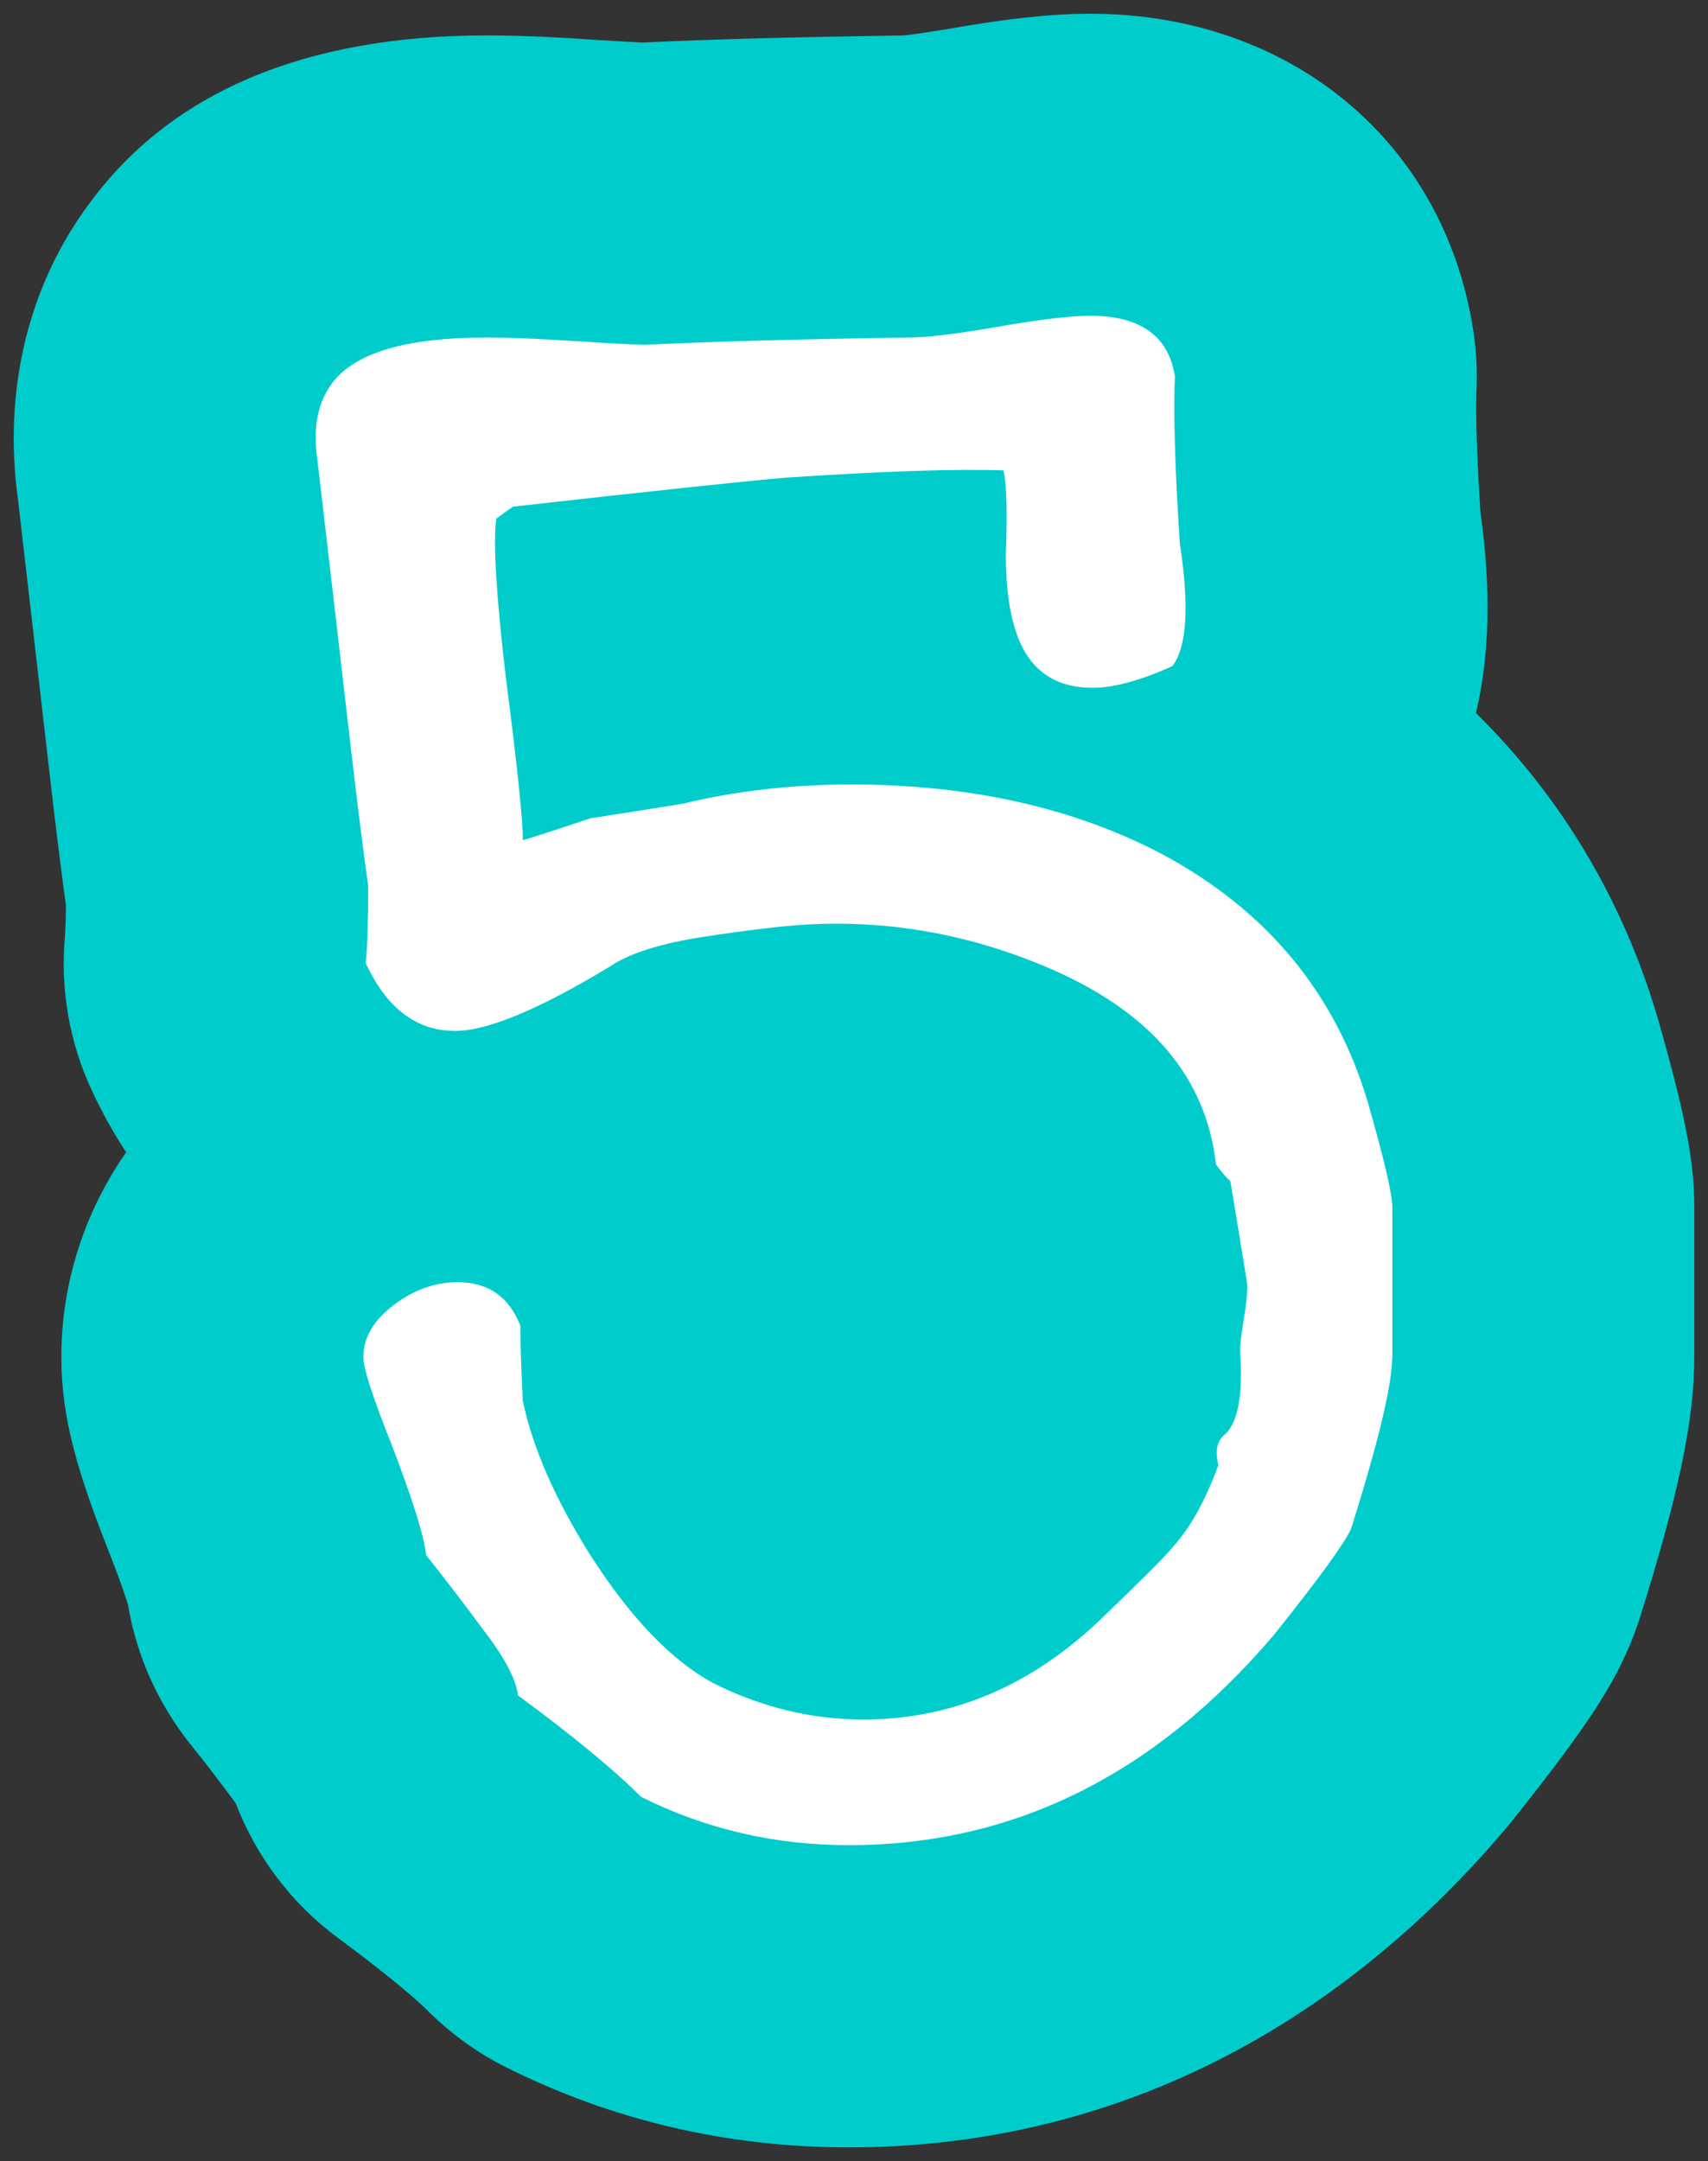
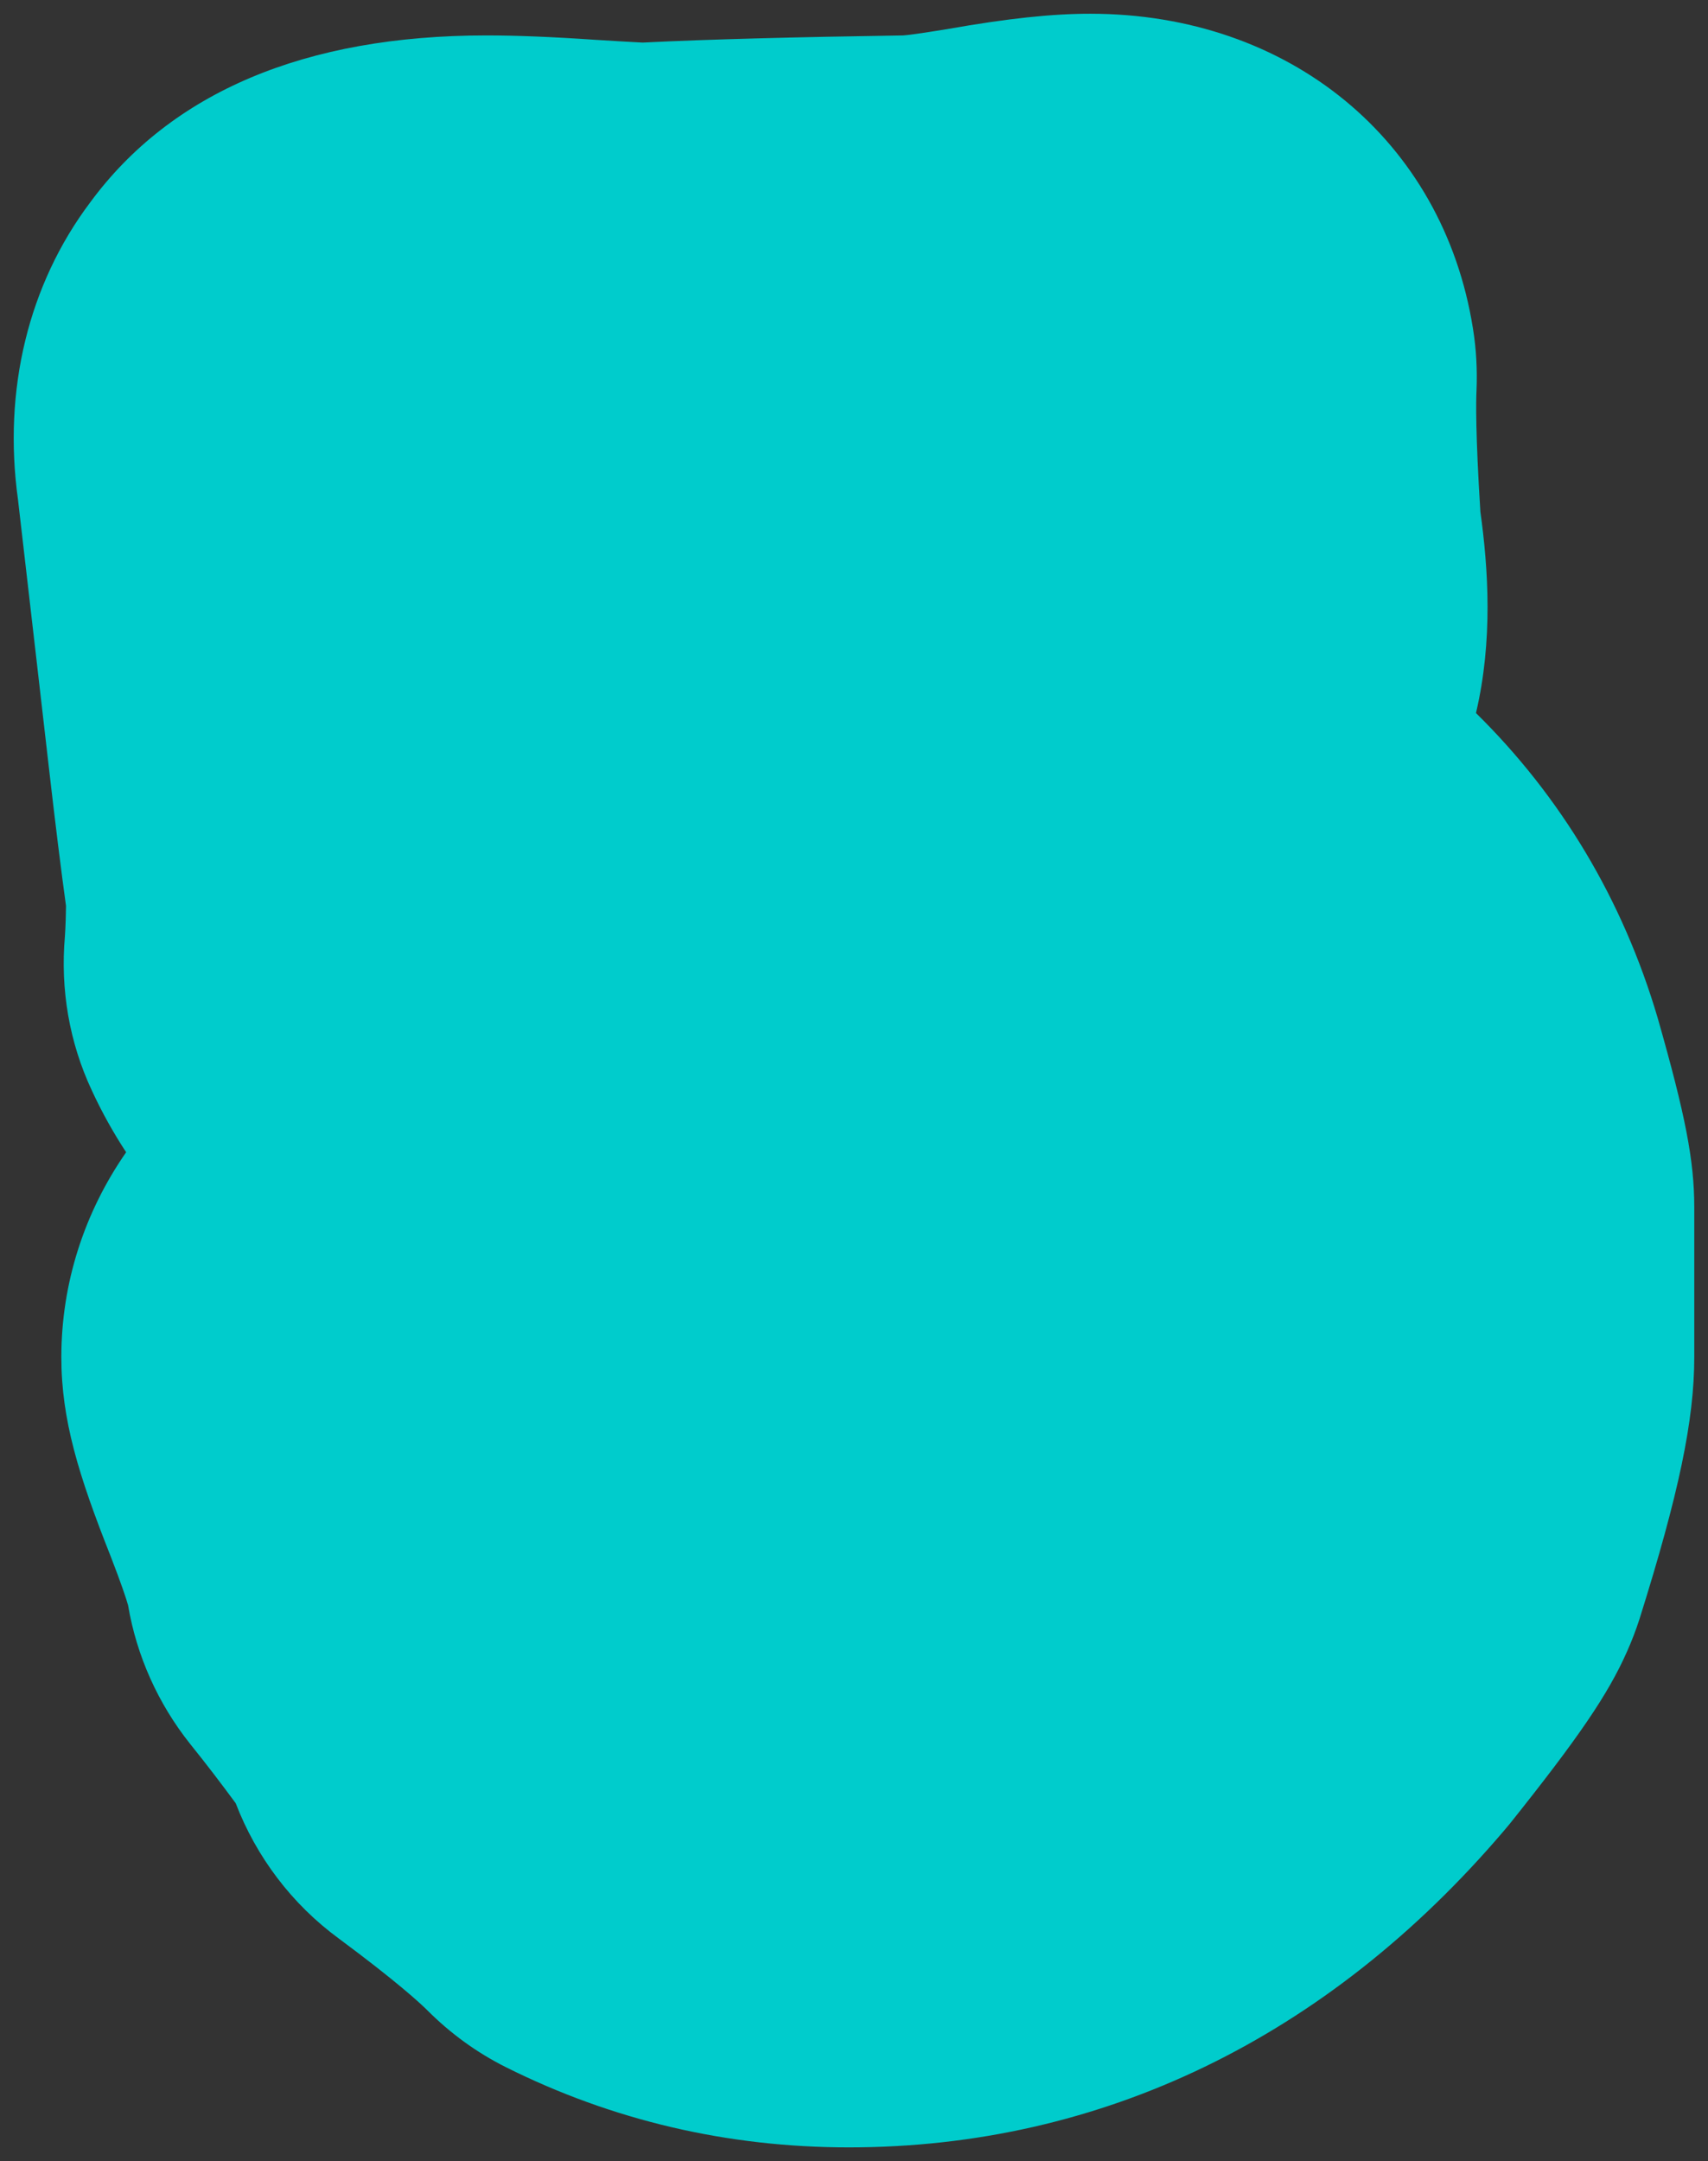
<svg xmlns="http://www.w3.org/2000/svg" version="1.1" width="62.204" height="78.68" viewBox="-0.5 -0.5 62.204 78.68">
  <rect x="-0.5" y="-0.5" width="62.204" height="78.68" fill="#333333" stroke="none" />
  <g id="ID0.36619111243635416">
    <g id="ID0.07933041453361511">
      <g id="ID0.29609810607507825">
        <path id="ID0.8891064776107669" fill="#00CCCC" d="M 61.204 43.460 L 61.204 48.910 C 61.204 51.200 60.644 53.880 59.204 58.460 C 59.074 58.860 58.924 59.250 58.754 59.630 C 58.064 61.190 56.984 62.770 54.484 65.900 C 54.414 65.980 54.344 66.070 54.274 66.150 C 47.854 73.690 39.604 77.680 30.414 77.680 C 26.004 77.680 21.804 76.700 17.924 74.760 C 16.864 74.230 15.904 73.530 15.064 72.690 C 14.794 72.420 13.934 71.630 11.844 70.080 C 10.124 68.820 8.834 67.100 8.084 65.150 C 7.554 64.430 7.004 63.710 6.424 62.990 C 5.254 61.520 4.474 59.780 4.164 57.940 C 4.094 57.690 3.914 57.150 3.534 56.170 C 2.364 53.220 1.734 51.190 1.734 48.910 C 1.734 46.230 2.564 43.650 4.094 41.450 C 3.634 40.750 3.214 40 2.844 39.200 C 2.024 37.450 1.694 35.520 1.864 33.590 C 1.864 33.550 1.894 33.250 1.904 32.480 C 1.724 31.180 1.514 29.480 1.274 27.390 C 1.044 25.350 0.664 22.120 0.154 17.680 C -0.396 13.700 0.534 9.860 2.784 6.870 C 5.734 2.860 10.614 0.790 17.214 0.790 C 18.284 0.790 19.584 0.840 21.184 0.950 C 21.954 1 22.534 1.030 22.904 1.050 C 25.324 0.930 28.444 0.850 32.394 0.790 C 32.554 0.780 33.014 0.720 33.994 0.560 C 36.204 0.170 37.814 0 39.204 0 C 46.444 0 52.054 4.600 53.144 11.460 C 53.264 12.200 53.304 12.950 53.274 13.700 C 53.254 14.080 53.234 15.260 53.414 18.130 C 53.704 20.220 53.874 22.820 53.254 25.460 C 56.354 28.510 58.604 32.260 59.874 36.570 C 60.884 40.110 61.204 41.760 61.204 43.460 Z " stroke-width="1" />
      </g>
    </g>
    <g id="ID0.2466803784482181">
-       <path id="ID0.4525053952820599" fill="#FFFFFF" d="M 50.202 48.909 C 50.202 49.907 49.703 51.988 48.707 55.154 C 48.472 55.682 47.533 56.973 45.892 59.025 C 41.552 64.127 36.392 66.677 30.411 66.677 C 27.714 66.677 25.191 66.090 22.847 64.918 C 21.850 63.920 20.354 62.689 18.362 61.223 C 18.302 60.638 17.863 59.816 17.043 58.760 C 16.397 57.881 15.723 57.001 15.020 56.121 C 14.960 55.476 14.550 54.157 13.789 52.163 C 13.085 50.403 12.733 49.319 12.733 48.908 C 12.733 48.205 13.098 47.575 13.833 47.017 C 14.565 46.460 15.342 46.181 16.164 46.181 C 17.277 46.181 18.040 46.708 18.451 47.764 C 18.451 48.351 18.479 49.260 18.539 50.492 C 18.891 52.193 19.711 54.069 21.002 56.121 C 22.467 58.408 23.962 59.963 25.487 60.783 C 27.247 61.663 29.063 62.102 30.941 62.102 C 34.224 62.102 37.156 60.837 39.737 58.309 C 41.144 56.956 41.966 56.131 42.200 55.837 C 42.845 55.132 43.401 54.133 43.872 52.838 C 43.754 52.368 43.812 52.015 44.048 51.778 C 44.575 51.367 44.780 50.338 44.663 48.690 C 44.663 48.457 44.707 48.074 44.795 47.544 C 44.883 47.015 44.928 46.603 44.928 46.309 C 44.928 46.251 44.721 44.987 44.312 42.516 C 44.136 42.339 43.960 42.133 43.785 41.897 C 43.432 38.722 41.409 36.340 37.715 34.751 C 34.842 33.517 31.880 32.986 28.831 33.162 C 27.893 33.223 26.645 33.373 25.093 33.612 C 23.538 33.852 22.410 34.213 21.706 34.692 C 19.125 36.254 17.249 37.033 16.077 37.033 C 14.670 37.033 13.584 36.212 12.822 34.570 C 12.880 33.924 12.910 32.986 12.910 31.755 C 12.734 30.524 12.499 28.648 12.207 26.126 C 11.972 24.073 11.591 20.790 11.063 16.274 C 10.887 15.101 11.063 14.163 11.590 13.459 C 12.410 12.346 14.286 11.788 17.220 11.788 C 18.040 11.788 19.124 11.832 20.474 11.920 C 21.823 12.008 22.673 12.052 23.025 12.052 C 25.370 11.936 28.567 11.848 32.613 11.788 C 33.258 11.788 34.342 11.656 35.868 11.392 C 37.392 11.127 38.507 10.996 39.211 10.996 C 41.028 10.996 42.055 11.730 42.289 13.195 C 42.230 14.486 42.289 16.508 42.466 19.264 C 42.818 21.551 42.730 23.046 42.201 23.750 C 41.028 24.277 40.059 24.541 39.299 24.541 C 37.949 24.541 37.040 23.926 36.571 22.694 C 36.277 21.932 36.132 20.934 36.132 19.703 C 36.190 18.120 36.161 17.095 36.044 16.625 C 34.285 16.567 31.646 16.655 28.128 16.889 C 26.720 17.007 23.406 17.359 18.188 17.945 C 18.012 18.063 17.806 18.209 17.573 18.384 C 17.455 19.264 17.573 21.199 17.925 24.190 C 18.335 27.357 18.541 29.322 18.541 30.084 C 18.599 30.084 19.420 29.820 21.004 29.292 C 21.765 29.176 22.880 28.999 24.346 28.765 C 26.282 28.296 28.333 28.061 30.504 28.061 C 34.843 28.061 38.625 28.912 41.851 30.612 C 45.663 32.666 48.154 35.685 49.328 39.673 C 49.914 41.726 50.208 42.986 50.208 43.455 L 50.208 48.909 Z " stroke-width="1" />
-     </g>
+       </g>
  </g>
</svg>